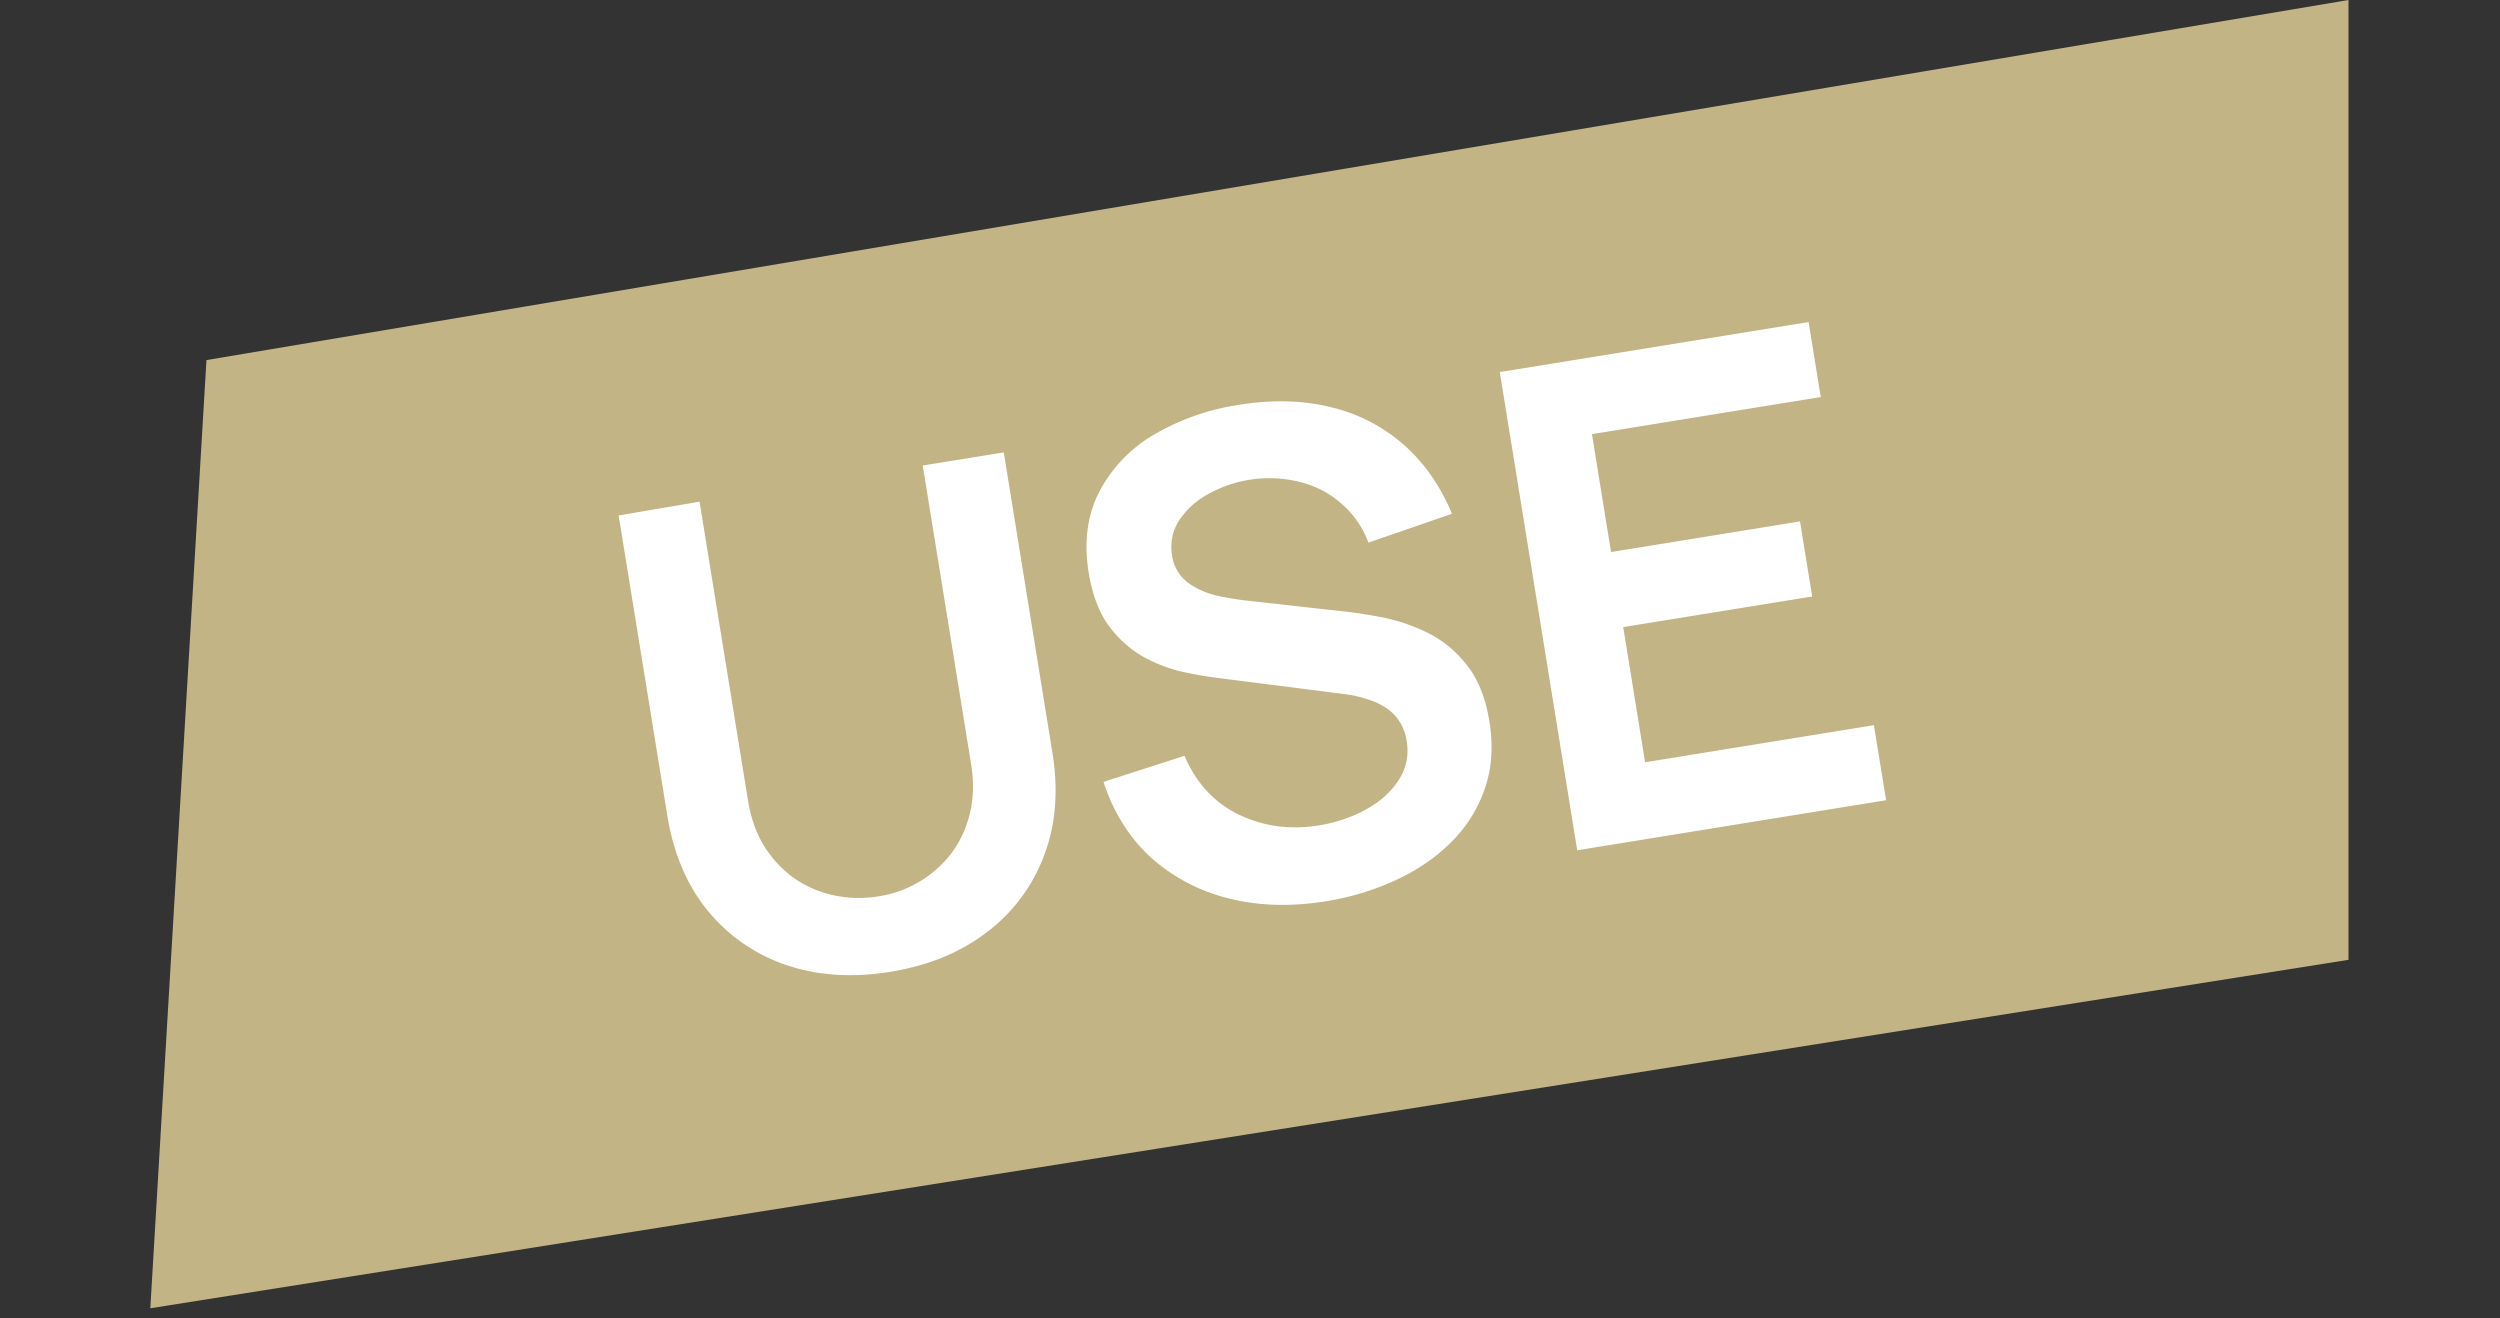
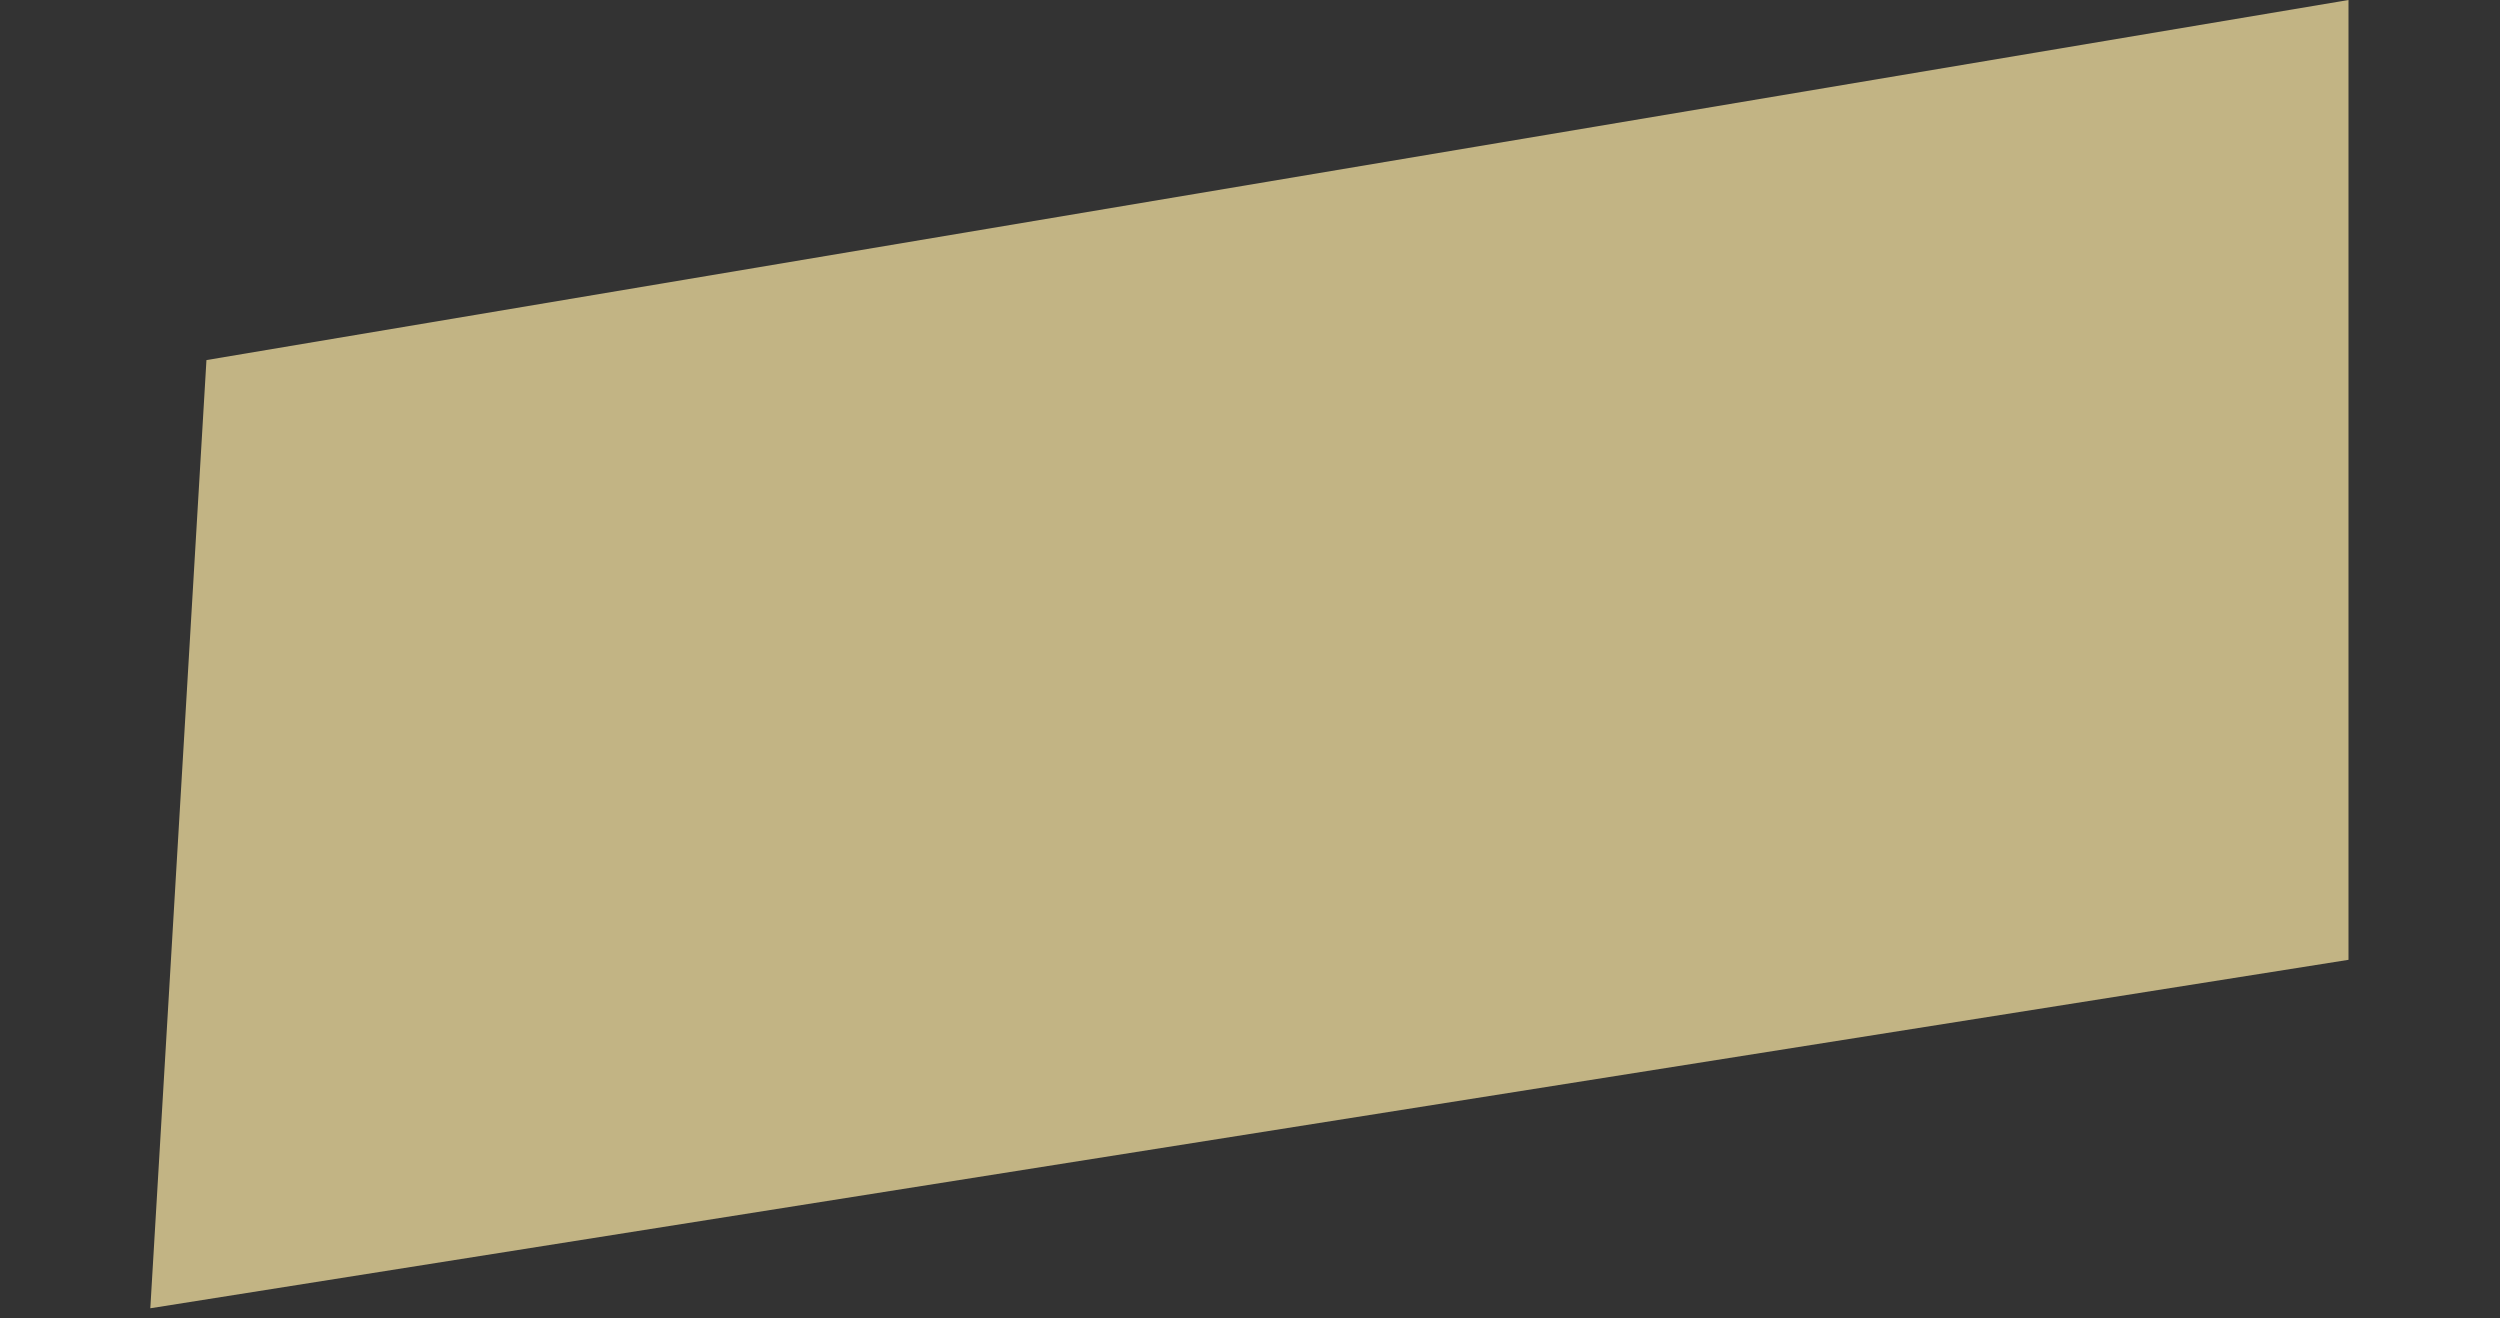
<svg xmlns="http://www.w3.org/2000/svg" width="55" height="29" fill="none">
  <rect width="100%" height="100%" fill="#333333" stroke="none" />
  <path fill="#C2B484" d="M4.54 7.922 51.667 0v21.116l-48.36 7.666 1.235-20.86Z" />
-   <path fill="#fff" d="M19.586 21.38c-.838.136-1.603.085-2.296-.152a3.8 3.8 0 0 1-1.724-1.198c-.456-.561-.751-1.258-.886-2.091L13.61 11.34l1.78-.303 1.065 6.568c.063.395.186.737.368 1.028.187.29.413.525.677.707.264.177.553.298.869.362.315.064.63.07.947.019a2.494 2.494 0 0 0 1.61-.943c.193-.256.33-.551.411-.884.081-.333.09-.695.027-1.084l-1.064-6.569 1.783-.288 1.071 6.612c.135.833.072 1.588-.188 2.265a3.737 3.737 0 0 1-1.257 1.68c-.578.444-1.286.734-2.124.87Zm9.585-1.552c-.77.124-1.485.103-2.147-.065a3.982 3.982 0 0 1-1.706-.9c-.476-.439-.823-.992-1.041-1.662l1.782-.573c.256.598.654 1.029 1.191 1.291.542.262 1.13.342 1.763.24.375-.061.719-.177 1.031-.347.313-.17.553-.385.721-.642a1.18 1.18 0 0 0 .18-.877 1.086 1.086 0 0 0-.138-.39.97.97 0 0 0-.273-.3 1.375 1.375 0 0 0-.408-.204 2.521 2.521 0 0 0-.546-.129l-2.848-.363a7.747 7.747 0 0 1-.804-.148 3.316 3.316 0 0 1-.844-.35 2.475 2.475 0 0 1-.717-.679c-.202-.292-.34-.67-.416-1.132-.11-.677-.03-1.272.236-1.785a3.16 3.16 0 0 1 1.22-1.263 5.256 5.256 0 0 1 1.889-.65c.722-.112 1.385-.092 1.99.06a3.712 3.712 0 0 1 1.586.815c.454.396.811.905 1.072 1.528l-1.839.635a2.082 2.082 0 0 0-.606-.869 2.141 2.141 0 0 0-.908-.467 2.764 2.764 0 0 0-2.004.264 1.78 1.78 0 0 0-.647.585 1.063 1.063 0 0 0-.155.76.902.902 0 0 0 .337.598c.182.135.395.233.64.293.249.055.498.095.747.12l1.97.22c.27.026.574.072.914.137.34.065.677.178 1.008.339.33.161.619.397.864.707.25.31.418.727.503 1.253.088.546.051 1.044-.11 1.495a3.053 3.053 0 0 1-.748 1.171c-.34.335-.748.611-1.223.828-.47.216-.975.368-1.516.456Zm5.528-1.12L32.995 8.185l6.794-1.1.268 1.65-5.034.816.42 2.594 4.157-.674.268 1.652-4.157.673.481 2.974 5.034-.816.268 1.651-6.795 1.101Z" />
</svg>